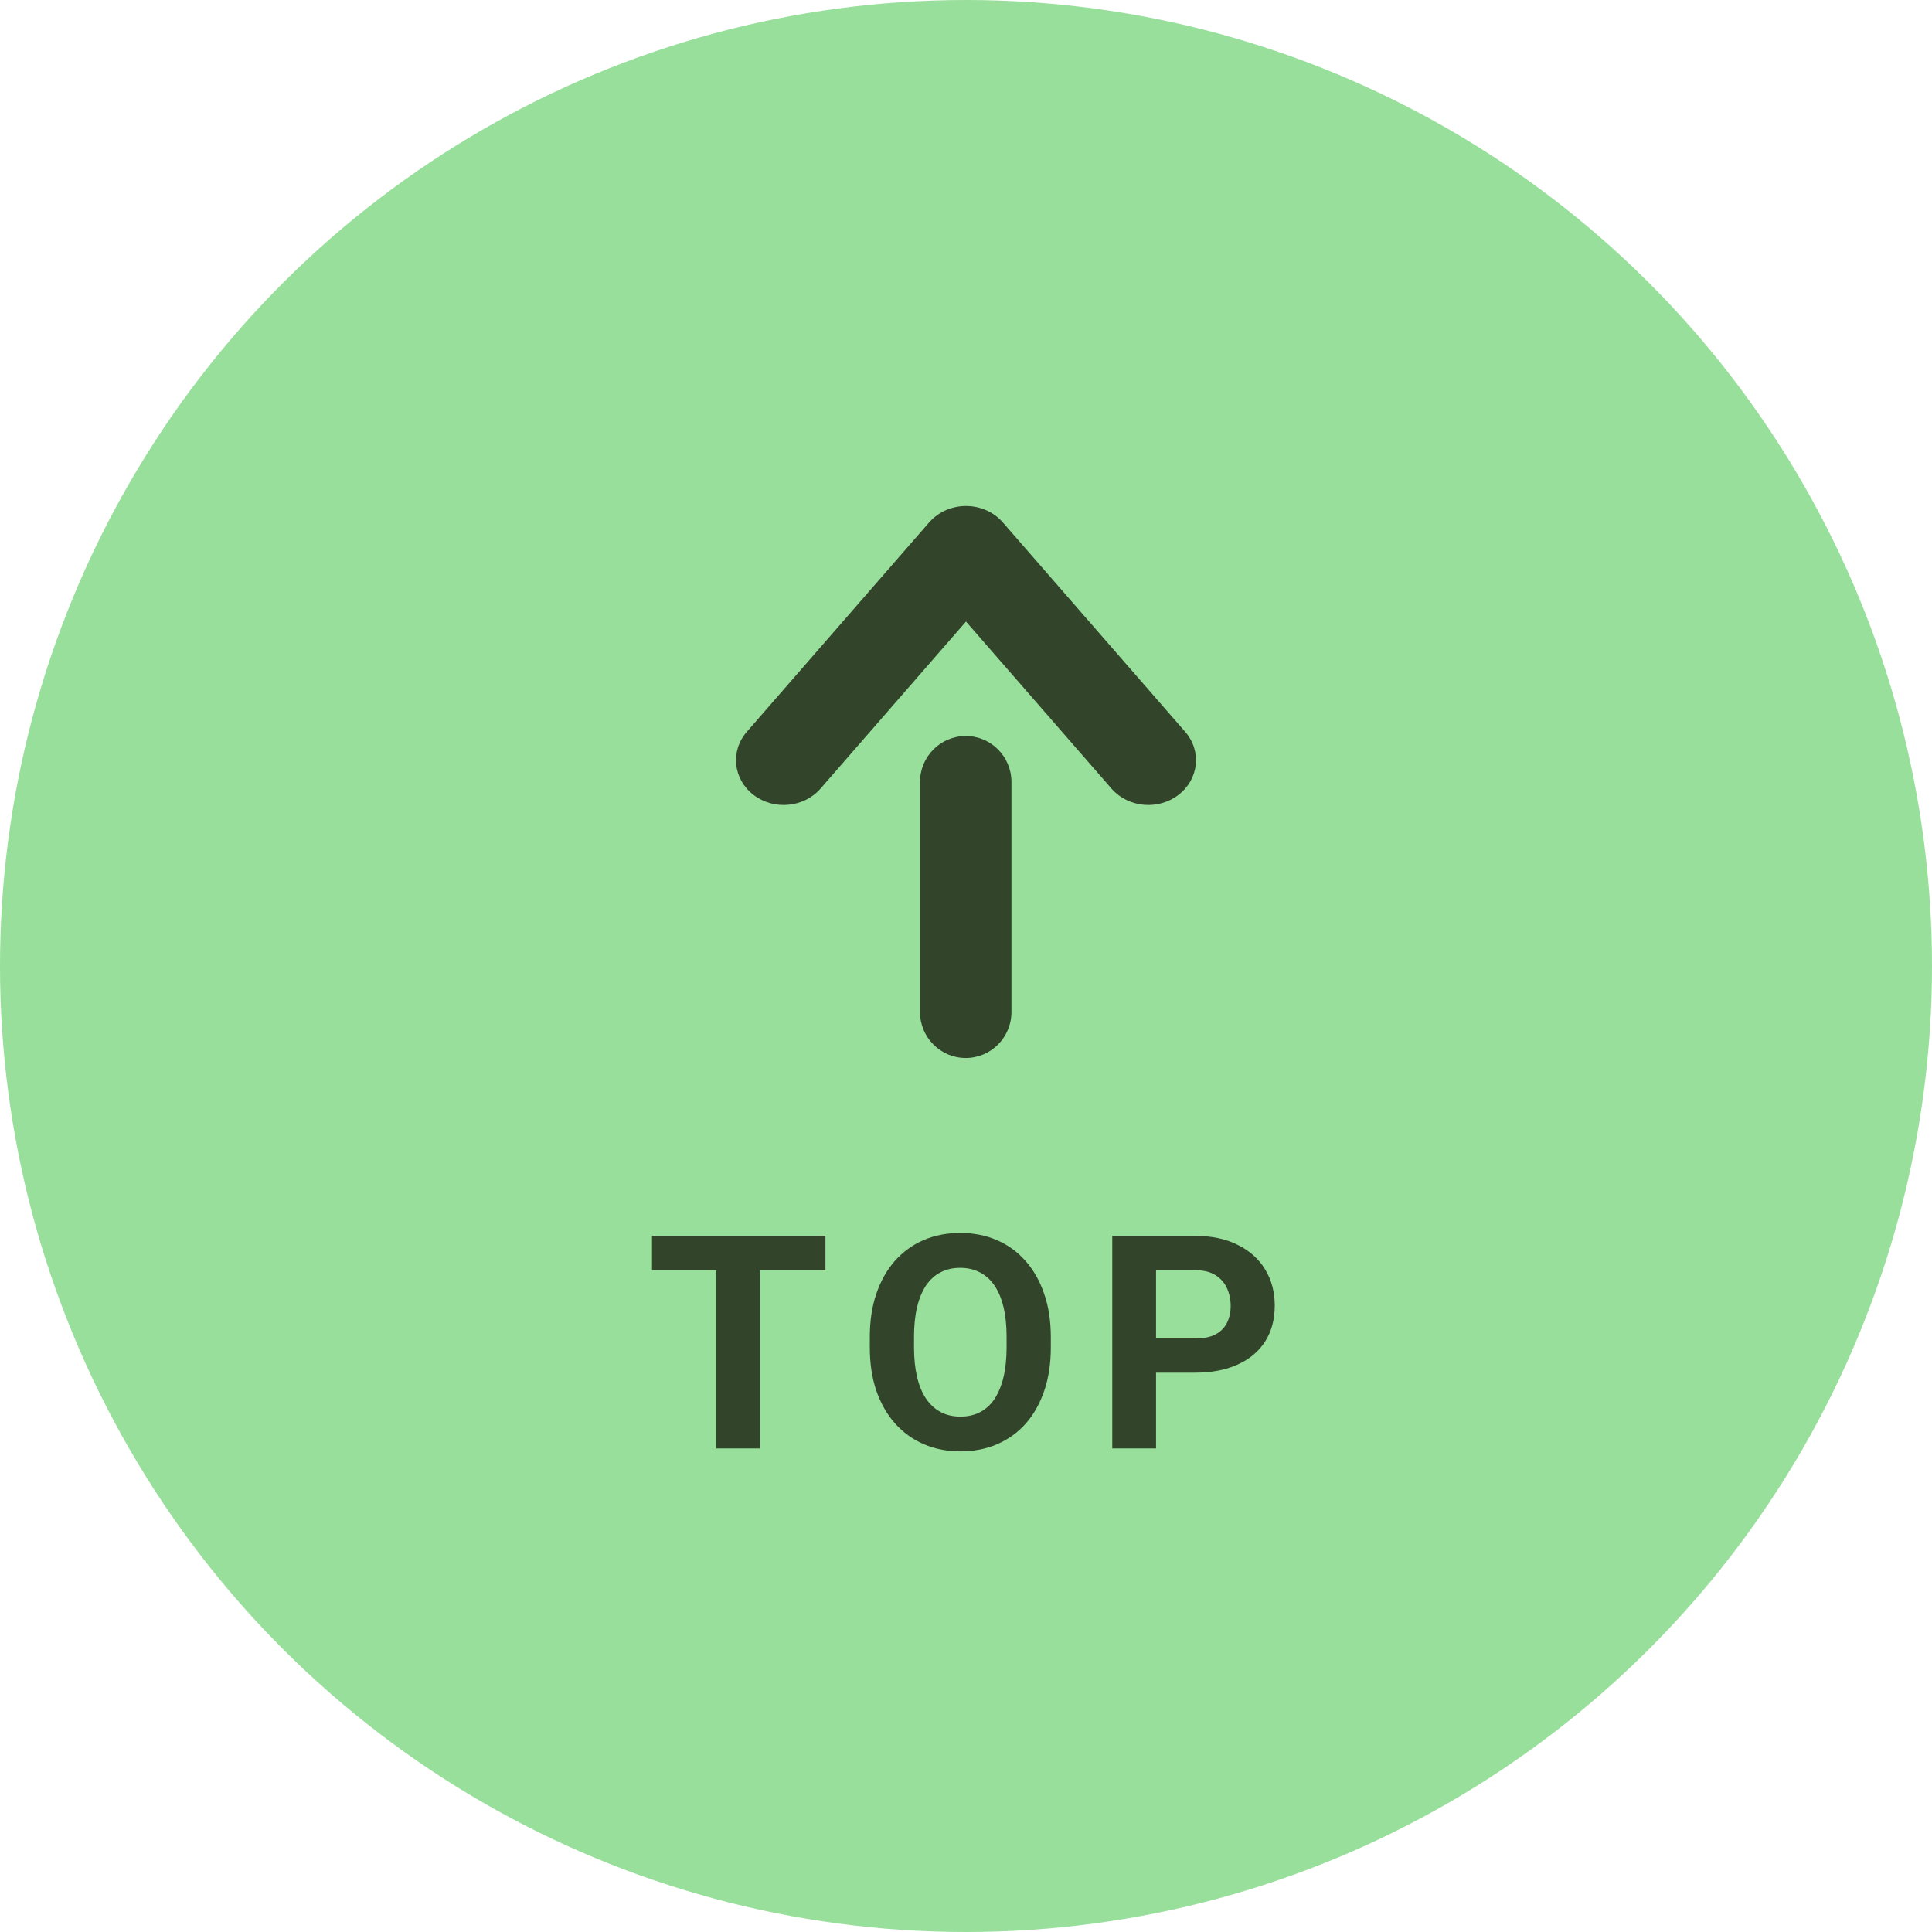
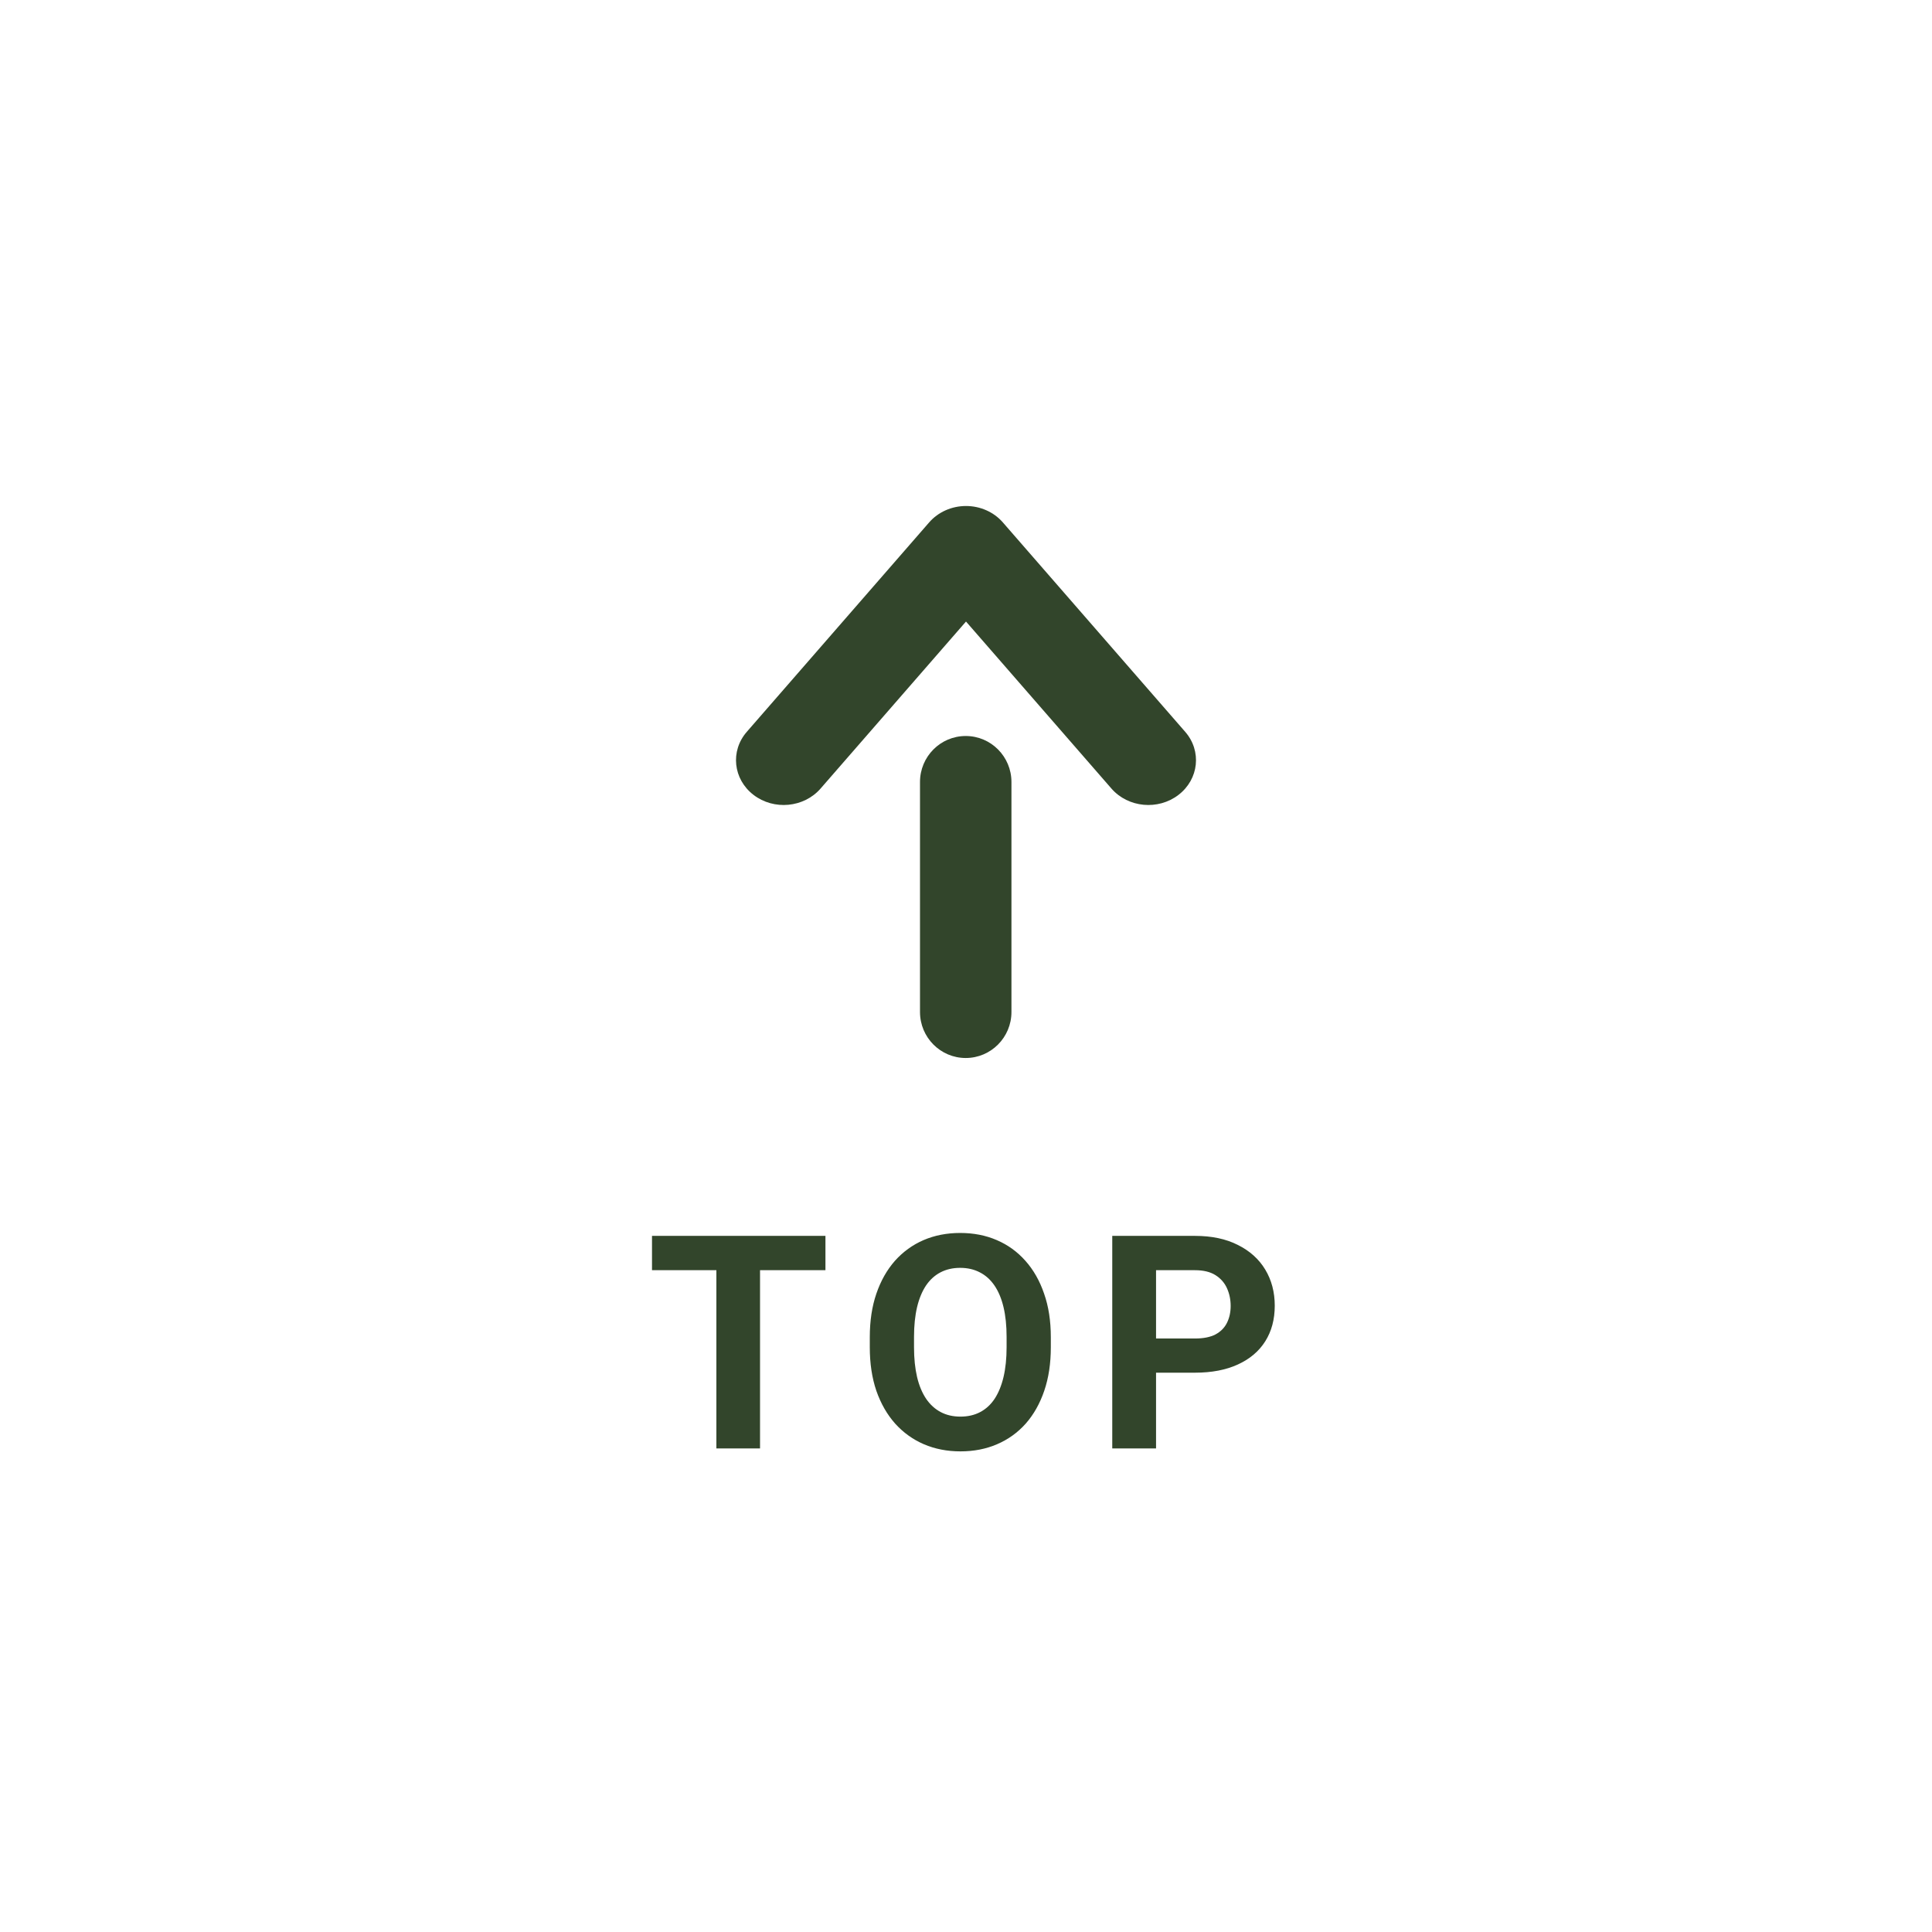
<svg xmlns="http://www.w3.org/2000/svg" width="84" height="84" viewBox="0 0 84 84" fill="none">
-   <circle cx="42" cy="42" r="42" transform="rotate(-90 42 42)" fill="#99DF9C" />
  <path fill-rule="evenodd" clip-rule="evenodd" d="M41.988 46C40.89 46 40 45.104 40 44L40 34C40 32.895 40.89 32 41.988 32C43.086 32 43.976 32.895 43.976 34L43.976 44C43.976 45.104 43.086 46 41.988 46Z" fill="#32452B" />
-   <path fill-rule="evenodd" clip-rule="evenodd" d="M51.24 34.559C50.355 35.241 49.049 35.118 48.324 34.286L42 27.023L35.676 34.286C34.951 35.118 33.645 35.241 32.76 34.559C31.874 33.878 31.744 32.651 32.469 31.819L40.397 22.714C40.79 22.262 41.379 22 42 22C42.621 22 43.21 22.262 43.603 22.714L51.531 31.819C52.256 32.651 52.126 33.878 51.24 34.559Z" fill="#32452B" />
+   <path fill-rule="evenodd" clip-rule="evenodd" d="M51.24 34.559C50.355 35.241 49.049 35.118 48.324 34.286L42 27.023L35.676 34.286C34.951 35.118 33.645 35.241 32.76 34.559C31.874 33.878 31.744 32.651 32.469 31.819L40.397 22.714C40.79 22.262 41.379 22 42 22C42.621 22 43.21 22.262 43.603 22.714L51.531 31.819C52.256 32.651 52.126 33.878 51.24 34.559" fill="#32452B" />
  <path d="M33.045 53.734V62.976H31.147V53.734H33.045ZM35.889 53.734V55.226H28.348V53.734H35.889ZM45.688 58.139V58.577C45.688 59.28 45.593 59.91 45.402 60.469C45.212 61.027 44.943 61.503 44.596 61.897C44.249 62.286 43.834 62.585 43.352 62.792C42.874 62.999 42.343 63.103 41.759 63.103C41.179 63.103 40.648 62.999 40.166 62.792C39.687 62.585 39.273 62.286 38.921 61.897C38.57 61.503 38.297 61.027 38.102 60.469C37.912 59.91 37.817 59.28 37.817 58.577V58.139C37.817 57.432 37.912 56.802 38.102 56.248C38.293 55.689 38.562 55.213 38.909 54.819C39.26 54.426 39.675 54.125 40.153 53.918C40.635 53.711 41.166 53.607 41.746 53.607C42.33 53.607 42.861 53.711 43.339 53.918C43.822 54.125 44.236 54.426 44.584 54.819C44.935 55.213 45.206 55.689 45.396 56.248C45.591 56.802 45.688 57.432 45.688 58.139ZM43.765 58.577V58.127C43.765 57.636 43.72 57.204 43.631 56.831C43.542 56.459 43.411 56.146 43.238 55.892C43.064 55.638 42.853 55.448 42.603 55.321C42.353 55.19 42.068 55.124 41.746 55.124C41.425 55.124 41.139 55.19 40.889 55.321C40.644 55.448 40.434 55.638 40.261 55.892C40.092 56.146 39.962 56.459 39.873 56.831C39.785 57.204 39.74 57.636 39.74 58.127V58.577C39.74 59.064 39.785 59.495 39.873 59.872C39.962 60.245 40.094 60.56 40.267 60.818C40.441 61.072 40.652 61.264 40.902 61.395C41.151 61.527 41.437 61.592 41.759 61.592C42.08 61.592 42.366 61.527 42.616 61.395C42.865 61.264 43.075 61.072 43.244 60.818C43.413 60.56 43.542 60.245 43.631 59.872C43.72 59.495 43.765 59.064 43.765 58.577ZM51.958 59.682H49.603V58.196H51.958C52.322 58.196 52.618 58.137 52.847 58.019C53.075 57.896 53.242 57.727 53.348 57.511C53.454 57.295 53.507 57.052 53.507 56.781C53.507 56.506 53.454 56.25 53.348 56.013C53.242 55.776 53.075 55.585 52.847 55.441C52.618 55.297 52.322 55.226 51.958 55.226H50.263V62.976H48.359V53.734H51.958C52.682 53.734 53.302 53.865 53.818 54.127C54.339 54.386 54.736 54.743 55.011 55.2C55.286 55.657 55.424 56.18 55.424 56.768C55.424 57.365 55.286 57.881 55.011 58.317C54.736 58.753 54.339 59.089 53.818 59.326C53.302 59.563 52.682 59.682 51.958 59.682Z" fill="#32452B" />
</svg>